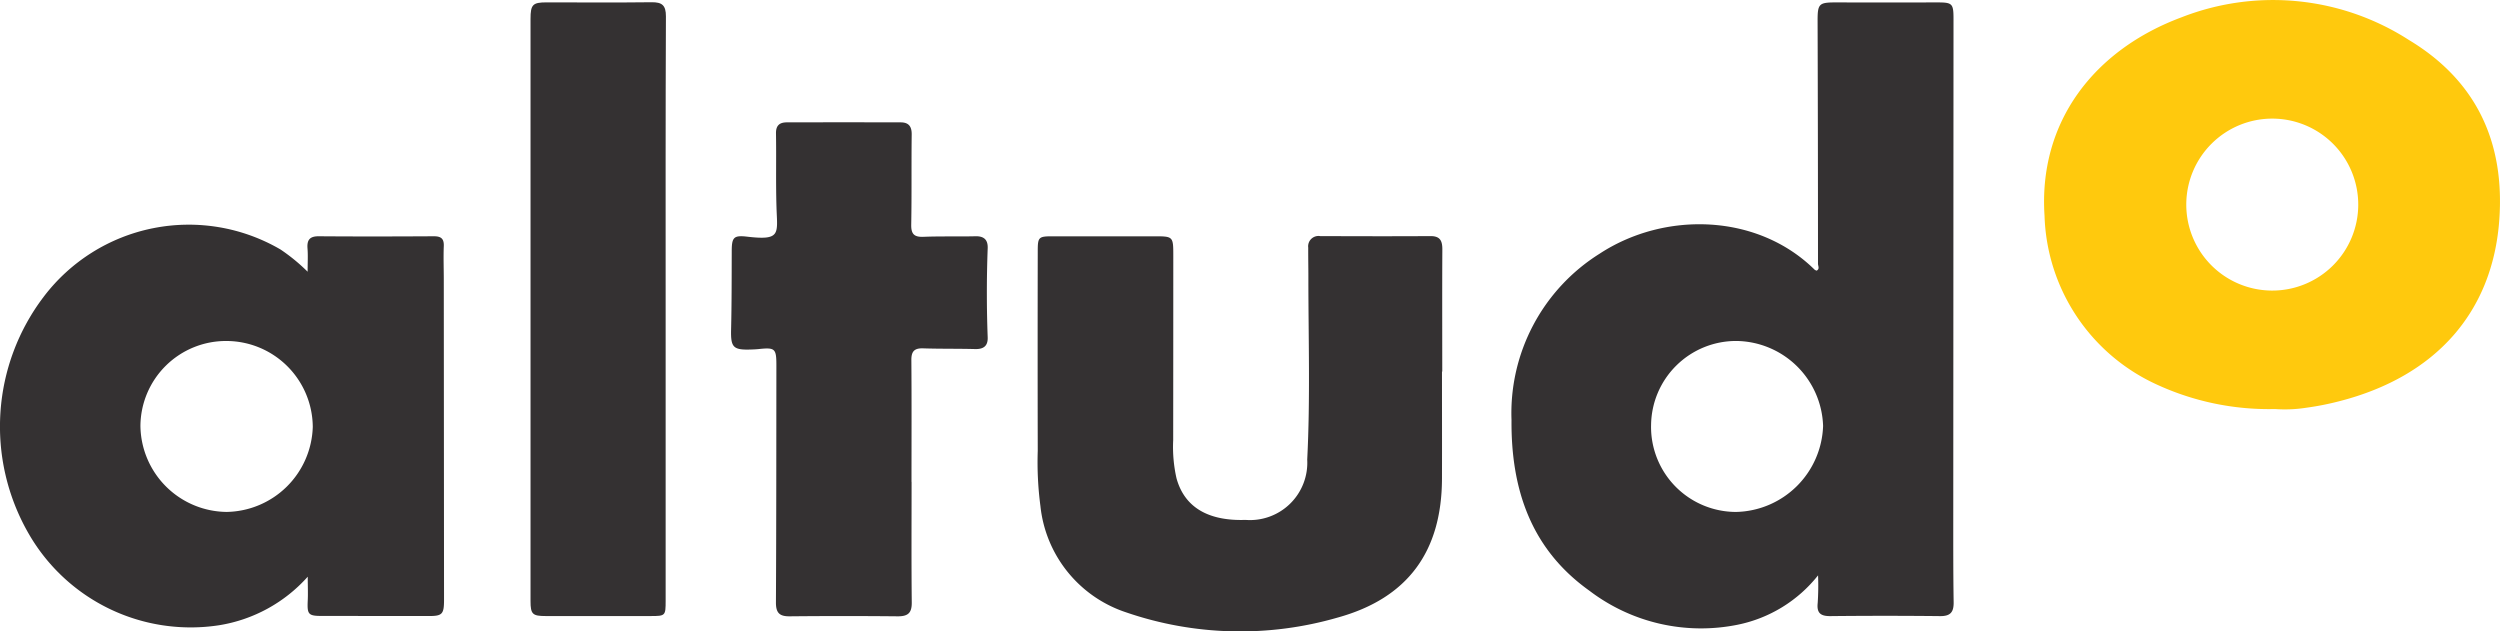
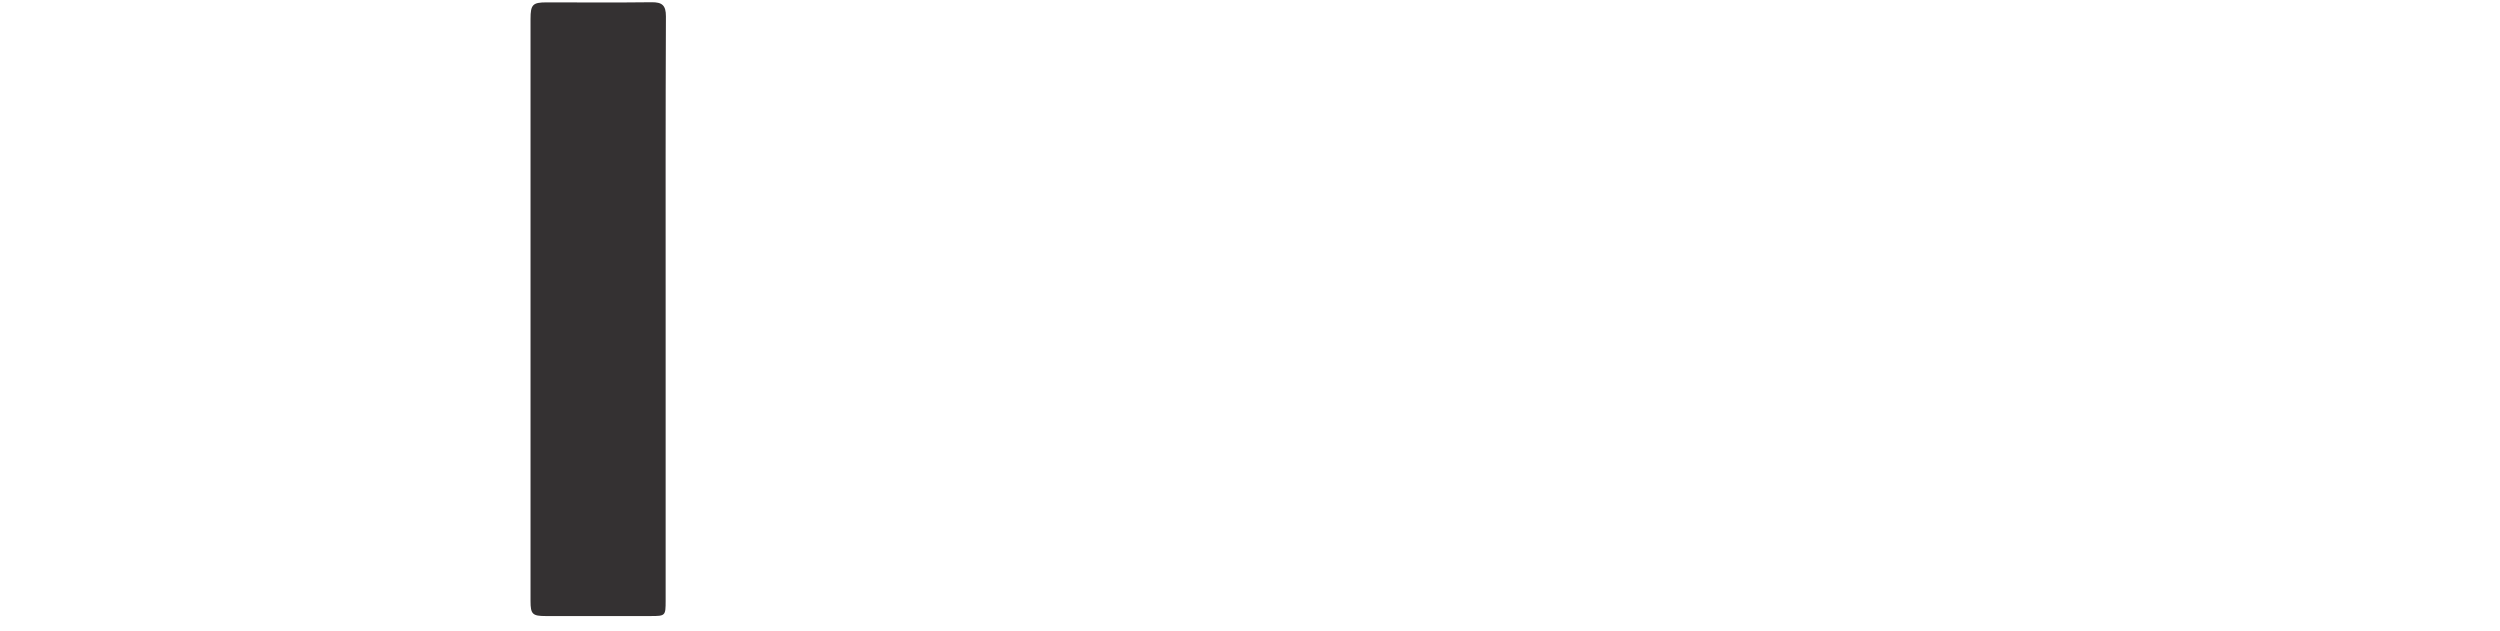
<svg xmlns="http://www.w3.org/2000/svg" width="145.002" height="36.62">
  <g data-name="Altudo Logo_Grey">
-     <path data-name="Path 1" d="M105.449 33.371a7.978 7.978 0 0 1-4.672 2.865 10.686 10.686 0 0 1-8.589-1.973c-3.4-2.421-4.551-5.9-4.519-9.9a10.912 10.912 0 0 1 5.1-9.642c3.793-2.49 9.179-2.338 12.481.922a.411.411 0 0 0 .117.055c.191-.1.078-.272.078-.4q0-7.063-.023-14.126c0-.951.091-1.033 1.048-1.032q2.943.006 5.887 0c.883 0 .949.059.948.974l-.014 28.581c0 1.743-.005 3.488.022 5.232.009.585-.189.816-.8.808a298.317 298.317 0 0 0-6.346 0c-.558.005-.806-.167-.739-.764a15.261 15.261 0 0 0 .021-1.6Zm-9.686-8.69a4.933 4.933 0 0 0 4.935 5.012 5.163 5.163 0 0 0 5.043-4.988 5.093 5.093 0 0 0-5.009-4.928 4.931 4.931 0 0 0-4.968 4.9Z" fill="#343132" />
-     <path data-name="Path 2" d="M17.842 15.76c0-.528.026-.938-.006-1.343-.04-.5.128-.717.655-.713 2.224.017 4.448.013 6.672 0 .414 0 .594.134.577.568-.026.653 0 1.308 0 1.962l.014 18.57c0 .817-.105.928-.881.926l-6.213-.005c-.779 0-.848-.093-.811-.883.021-.432 0-.863 0-1.393a8.742 8.742 0 0 1-5.146 2.816A10.839 10.839 0 0 1 1.62 30.877a12.434 12.434 0 0 1 .911-13.66 10.558 10.558 0 0 1 13.738-2.747 10.667 10.667 0 0 1 1.573 1.29Zm-4.695 13.932a5.083 5.083 0 0 0 4.994-4.932 5.017 5.017 0 0 0-4.985-4.982 4.961 4.961 0 0 0-5.011 4.934 5.052 5.052 0 0 0 5.002 4.98Z" fill="#343132" />
-     <path data-name="Path 3" d="M131.948 23.725a15.541 15.541 0 0 1-6.92-1.453 11.13 11.13 0 0 1-6.443-9.753c-.361-5.448 2.869-9.633 7.964-11.522a14.555 14.555 0 0 1 13.163 1.318c3.925 2.36 5.57 5.937 5.25 10.426-.383 5.374-3.7 9.1-9.274 10.528a16.093 16.093 0 0 1-1.922.38 8.06 8.06 0 0 1-1.818.076Zm-5.142-11.884a4.987 4.987 0 1 0 5.012-4.961 4.987 4.987 0 0 0-5.012 4.961Z" fill="#ffc90d" />
-     <path data-name="Path 4" d="M83.636 21.553c0 2.071.006 4.142 0 6.213-.014 4.228-1.989 6.926-6.039 8.05a20.332 20.332 0 0 1-12.284-.3 7.292 7.292 0 0 1-4.968-6.167 19.553 19.553 0 0 1-.155-3.2q-.012-5.787 0-11.576c0-.833.046-.869.9-.867q2.91.006 5.821 0c1.142 0 1.142-.009 1.141 1.161q0 5.331-.006 10.66a8.26 8.26 0 0 0 .191 2.209c.5 1.824 2.029 2.485 4 2.419a3.326 3.326 0 0 0 3.583-3.5c.181-3.527.066-7.061.067-10.592 0-.567-.012-1.133-.009-1.7a.6.6 0 0 1 .691-.669c2.137.008 4.273.014 6.41 0 .572 0 .681.3.678.791-.013 2.354-.005 4.709-.005 7.064Z" fill="#343132" />
    <path data-name="Path 5" d="M38.608 17.969v16.882c0 .866-.015.88-.875.88h-6.086c-.762 0-.876-.11-.876-.869V1.099c0-.834.127-.961.929-.961 2.029 0 4.057.018 6.086-.008.61-.008.84.171.838.821-.025 5.675-.016 11.345-.016 17.018Z" fill="#343132" />
-     <path data-name="Path 6" d="M52.873 27.947c0 2.333-.015 4.666.01 7 .006.609-.221.8-.806.8q-3.141-.031-6.281 0c-.6.006-.794-.215-.791-.809.023-4.579.021-9.159.026-13.738 0-.989-.073-1.055-1.038-.953-.152.015-.3.022-.457.026-1.019.033-1.158-.137-1.132-1.165.036-1.5.032-3.008.037-4.512 0-.821.1-.961.887-.87 1.977.233 1.758-.162 1.71-1.673-.045-1.438-.006-2.878-.03-4.317-.008-.46.209-.637.624-.639q3.3-.008 6.608 0c.459 0 .645.231.639.7-.021 1.745.005 3.489-.027 5.233-.01.551.175.726.714.705 1-.04 2.007-.008 3.009-.032.506-.013.731.211.712.7a68.984 68.984 0 0 0 0 5.166c.017.5-.242.69-.731.677-1-.027-2.007-.008-3.009-.041-.507-.017-.692.167-.687.682.019 2.355.008 4.71.008 7.065Z" fill="#343132" />
  </g>
</svg>